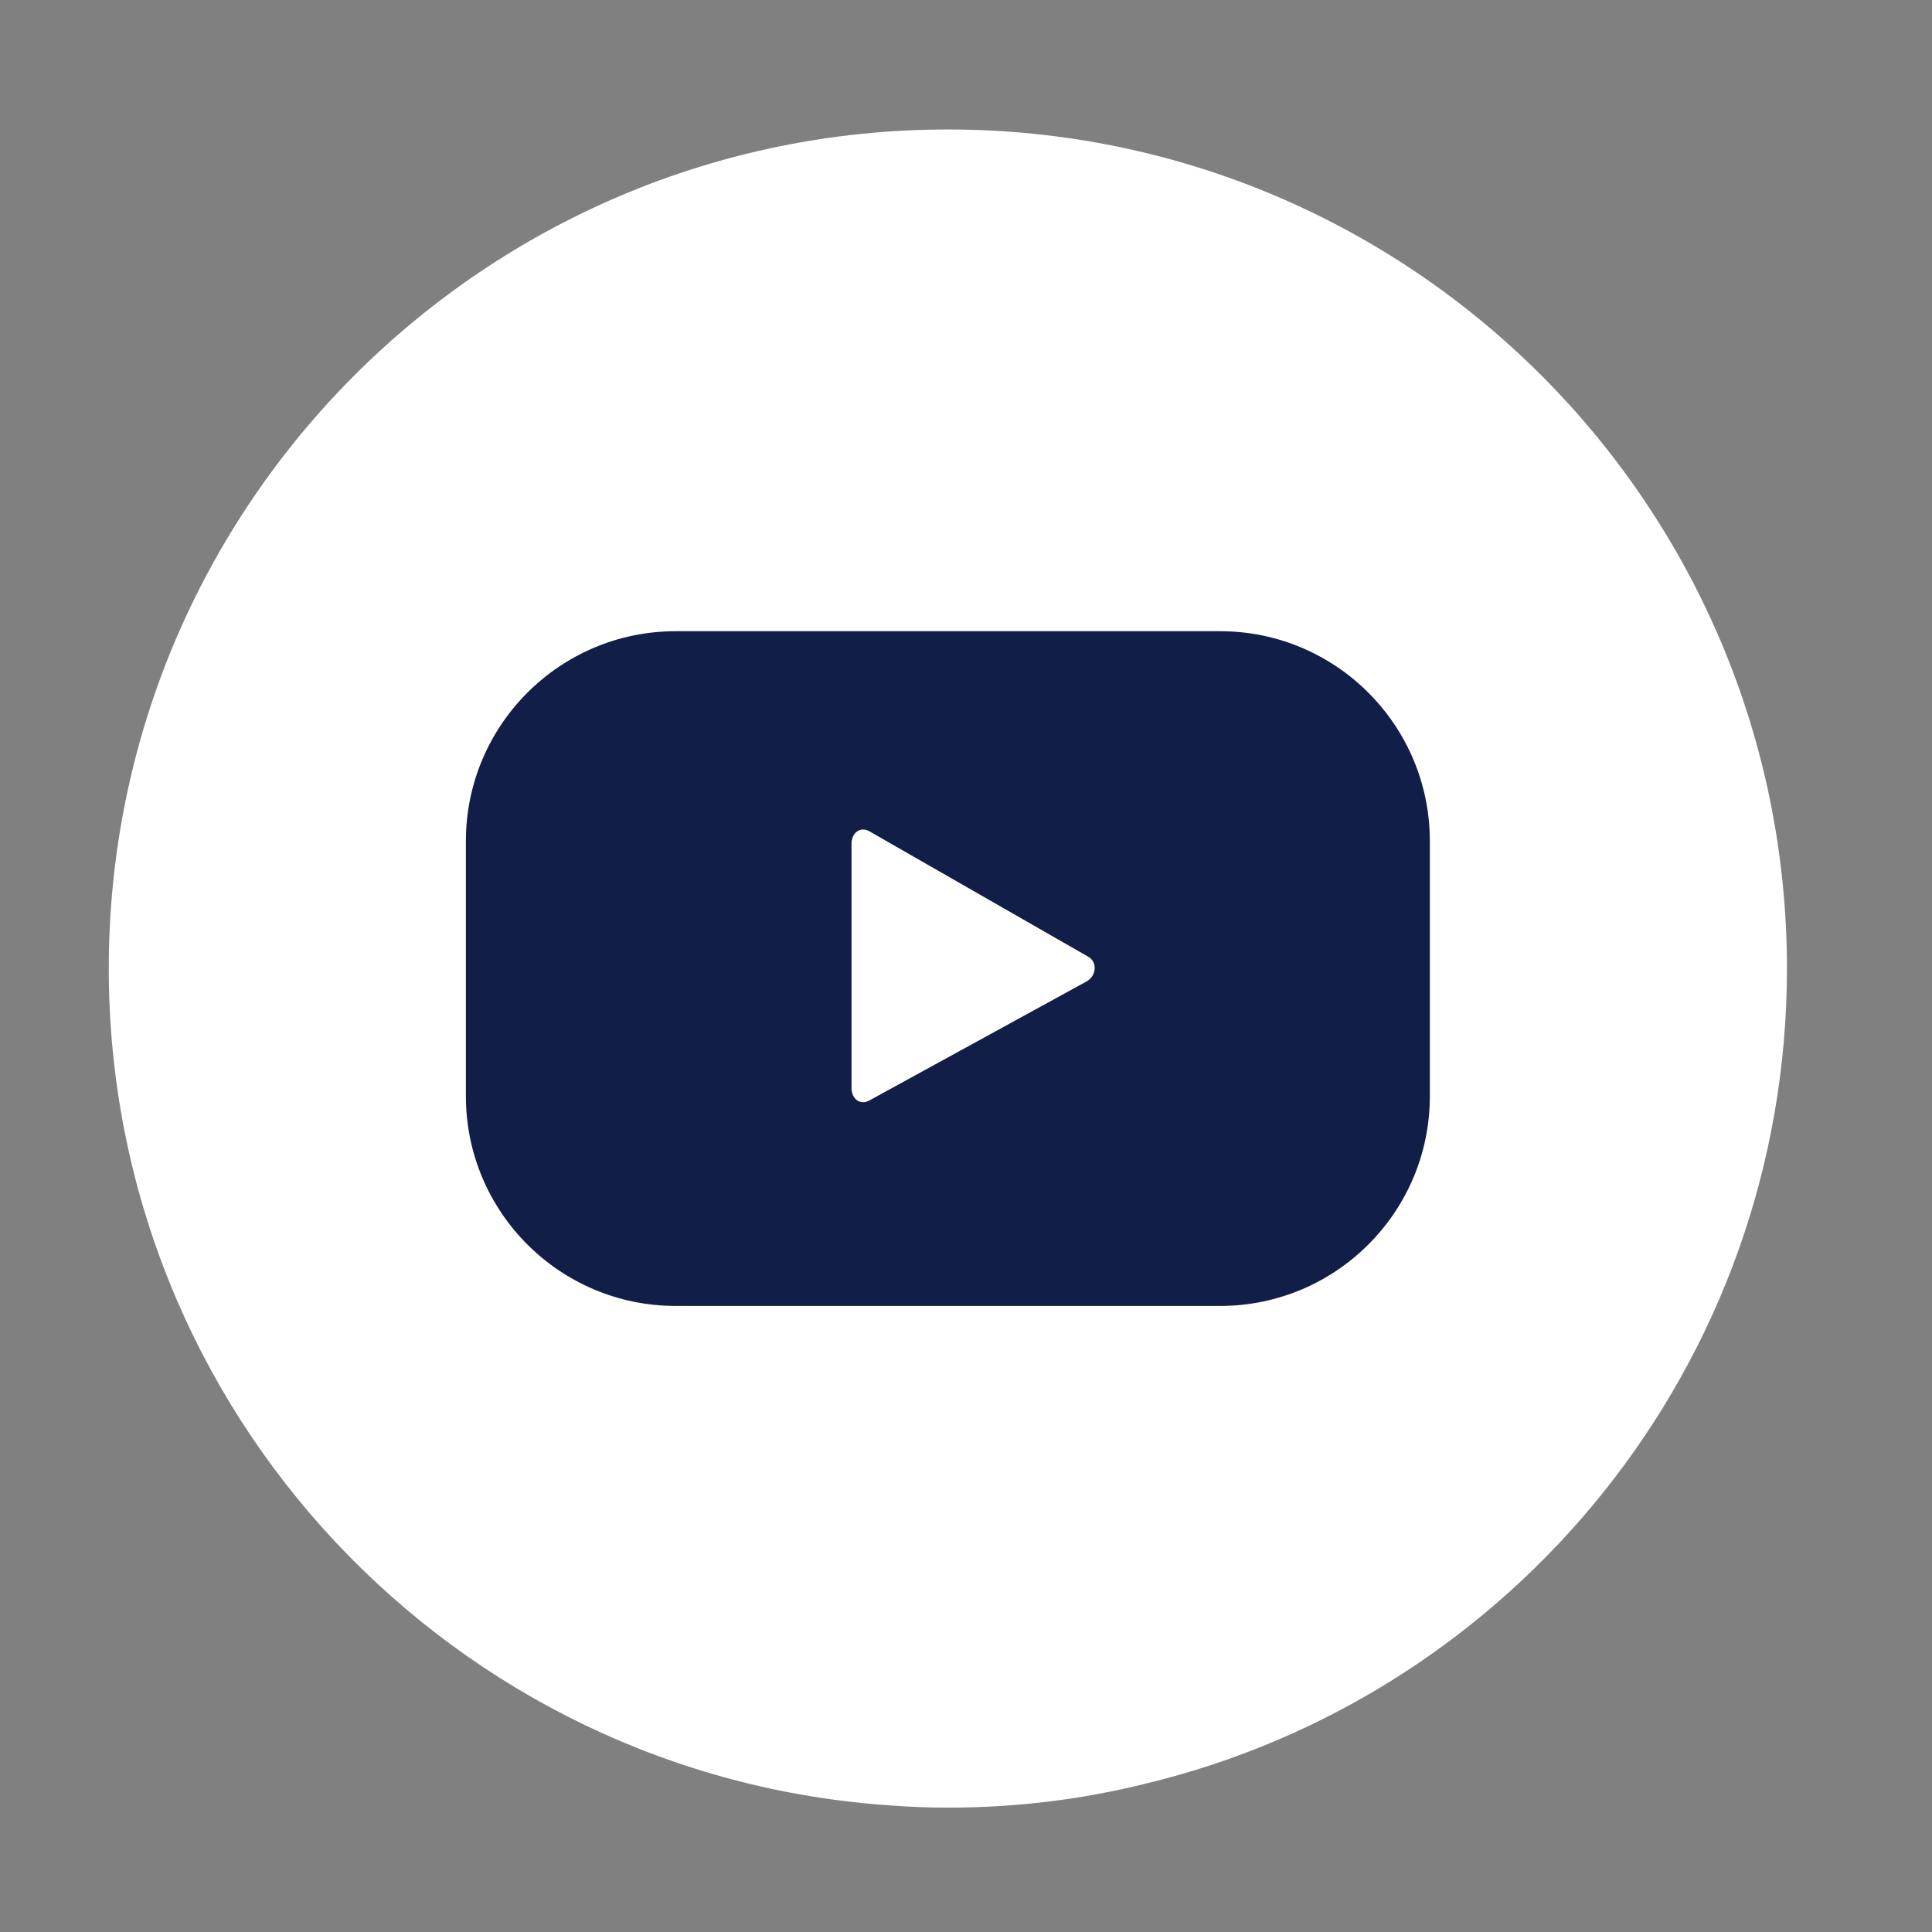
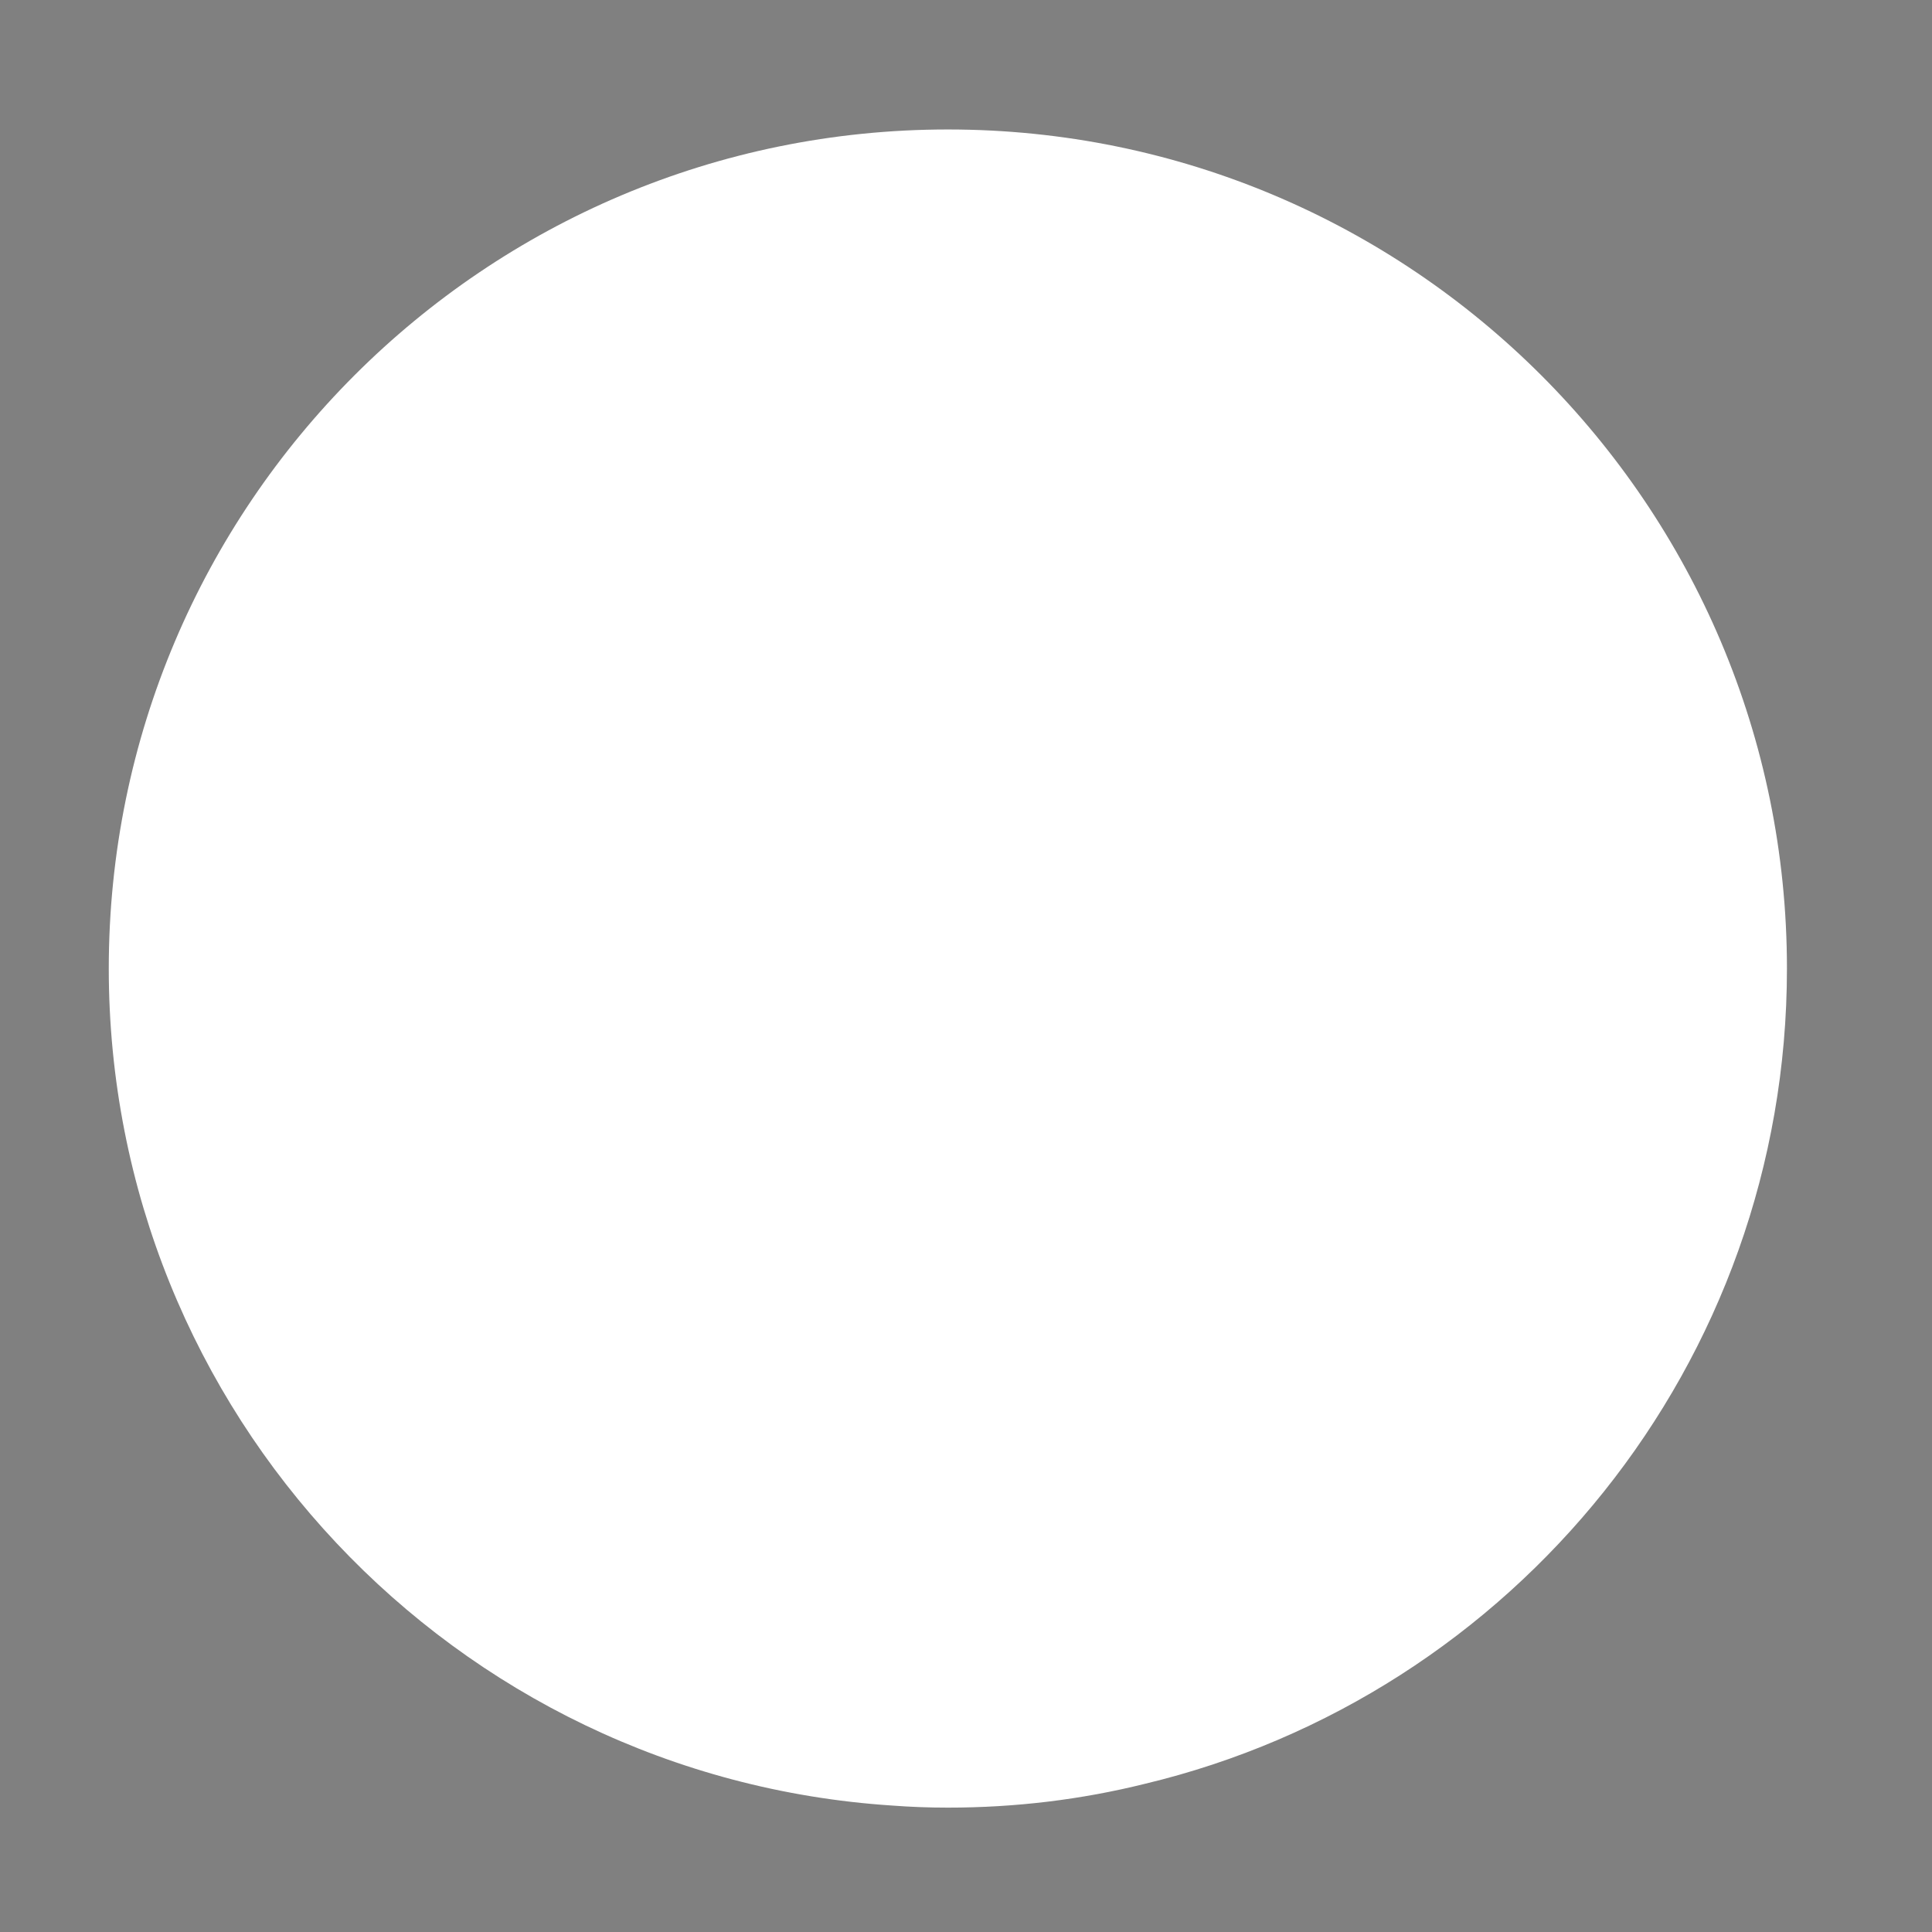
<svg xmlns="http://www.w3.org/2000/svg" version="1.1" id="Layer_1" x="0px" y="0px" width="150px" height="150px" viewBox="0 0 150 150" enable-background="new 0 0 150 150" xml:space="preserve">
  <rect x="0" y="0" width="150" height="150" fill="#808080" stroke="none" />
  <g>
    <path fill="#FFFFFF" d="M138.738,75.197c0,30.702-21.252,56.461-49.861,63.301c-4.914,1.221-10.019,1.846-15.284,1.846   c-1.466,0-2.904-0.054-4.343-0.163c-33.959-2.226-60.805-30.483-60.805-64.983c0-35.993,29.182-65.146,65.147-65.146   C109.56,10.052,138.738,39.204,138.738,75.197z" />
    <g>
      <g>
        <g>
-           <path fill="#111E48" d="M111.013,65.303c0-8.995-7.293-16.297-16.292-16.297H52.467c-9.002,0-16.295,7.302-16.295,16.297v19.803      c0,8.994,7.293,16.287,16.295,16.287h42.254c8.999,0,16.292-7.293,16.292-16.287V65.303z M84.354,76.202L67.5,85.438      c-0.729,0.406-1.388-0.132-1.388-0.964V65.506c0-0.842,0.681-1.377,1.407-0.953l16.967,9.724      C85.239,74.703,85.117,75.786,84.354,76.202z" />
-         </g>
+           </g>
      </g>
    </g>
  </g>
</svg>